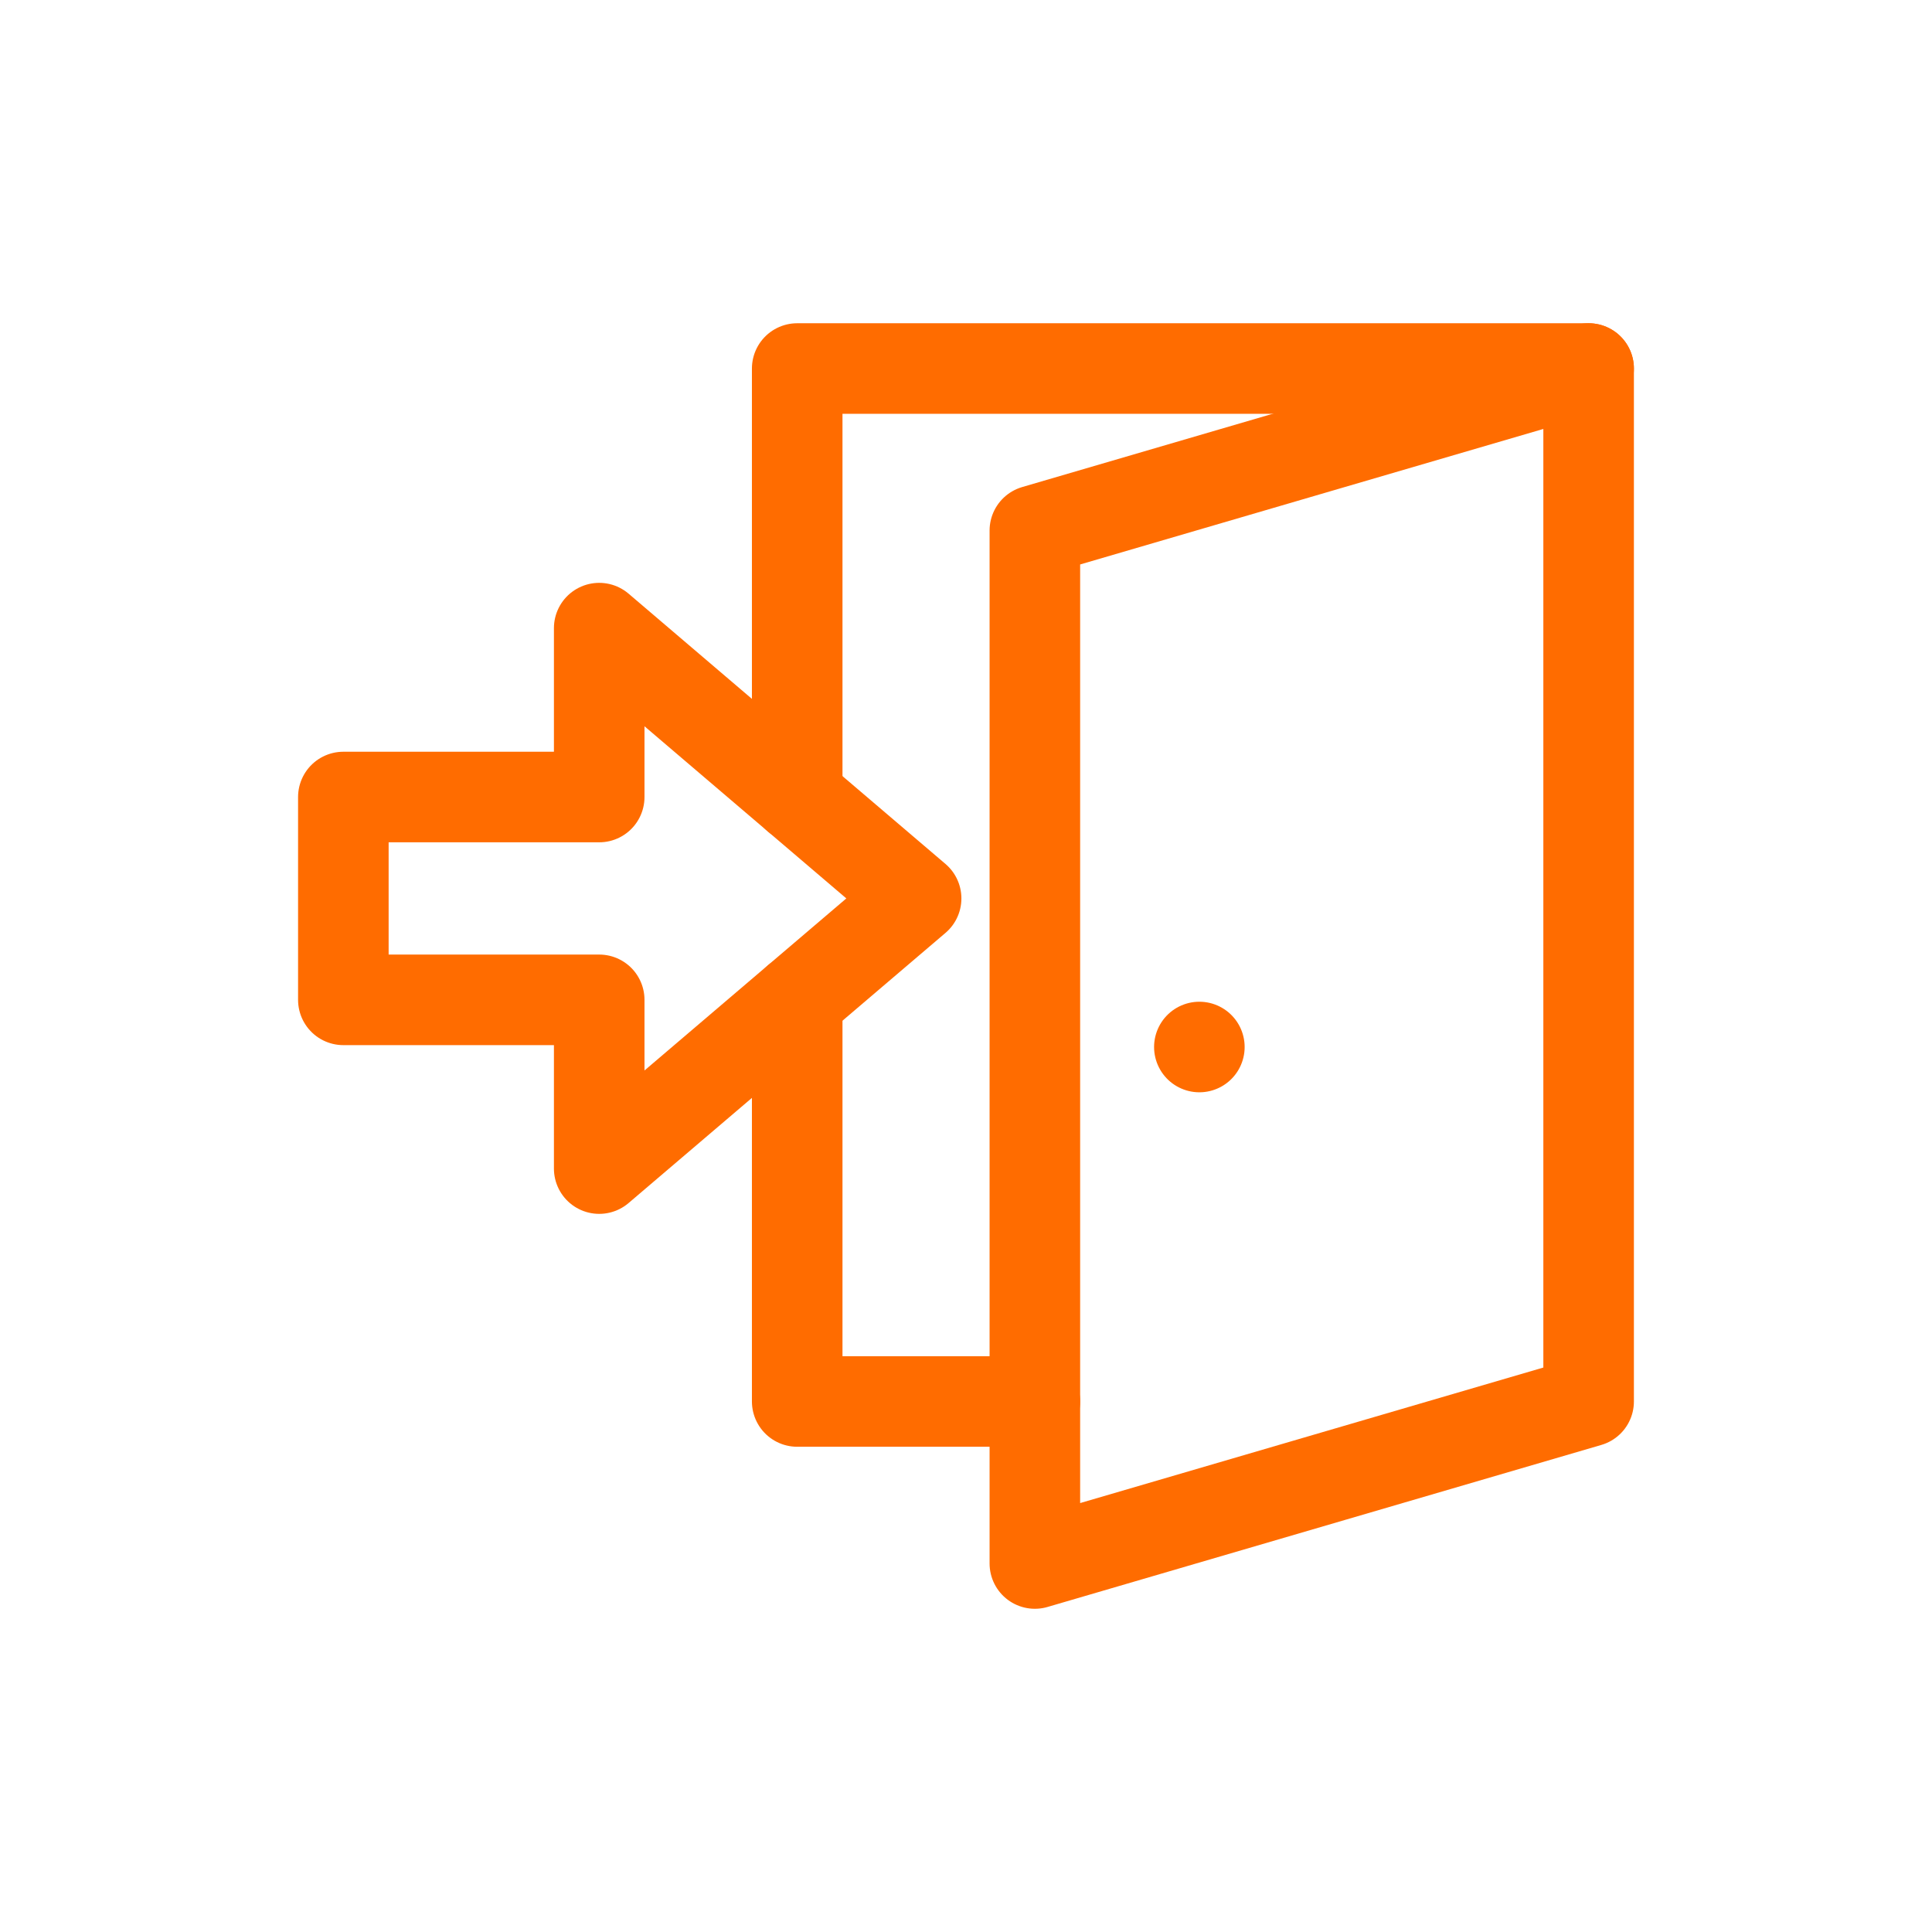
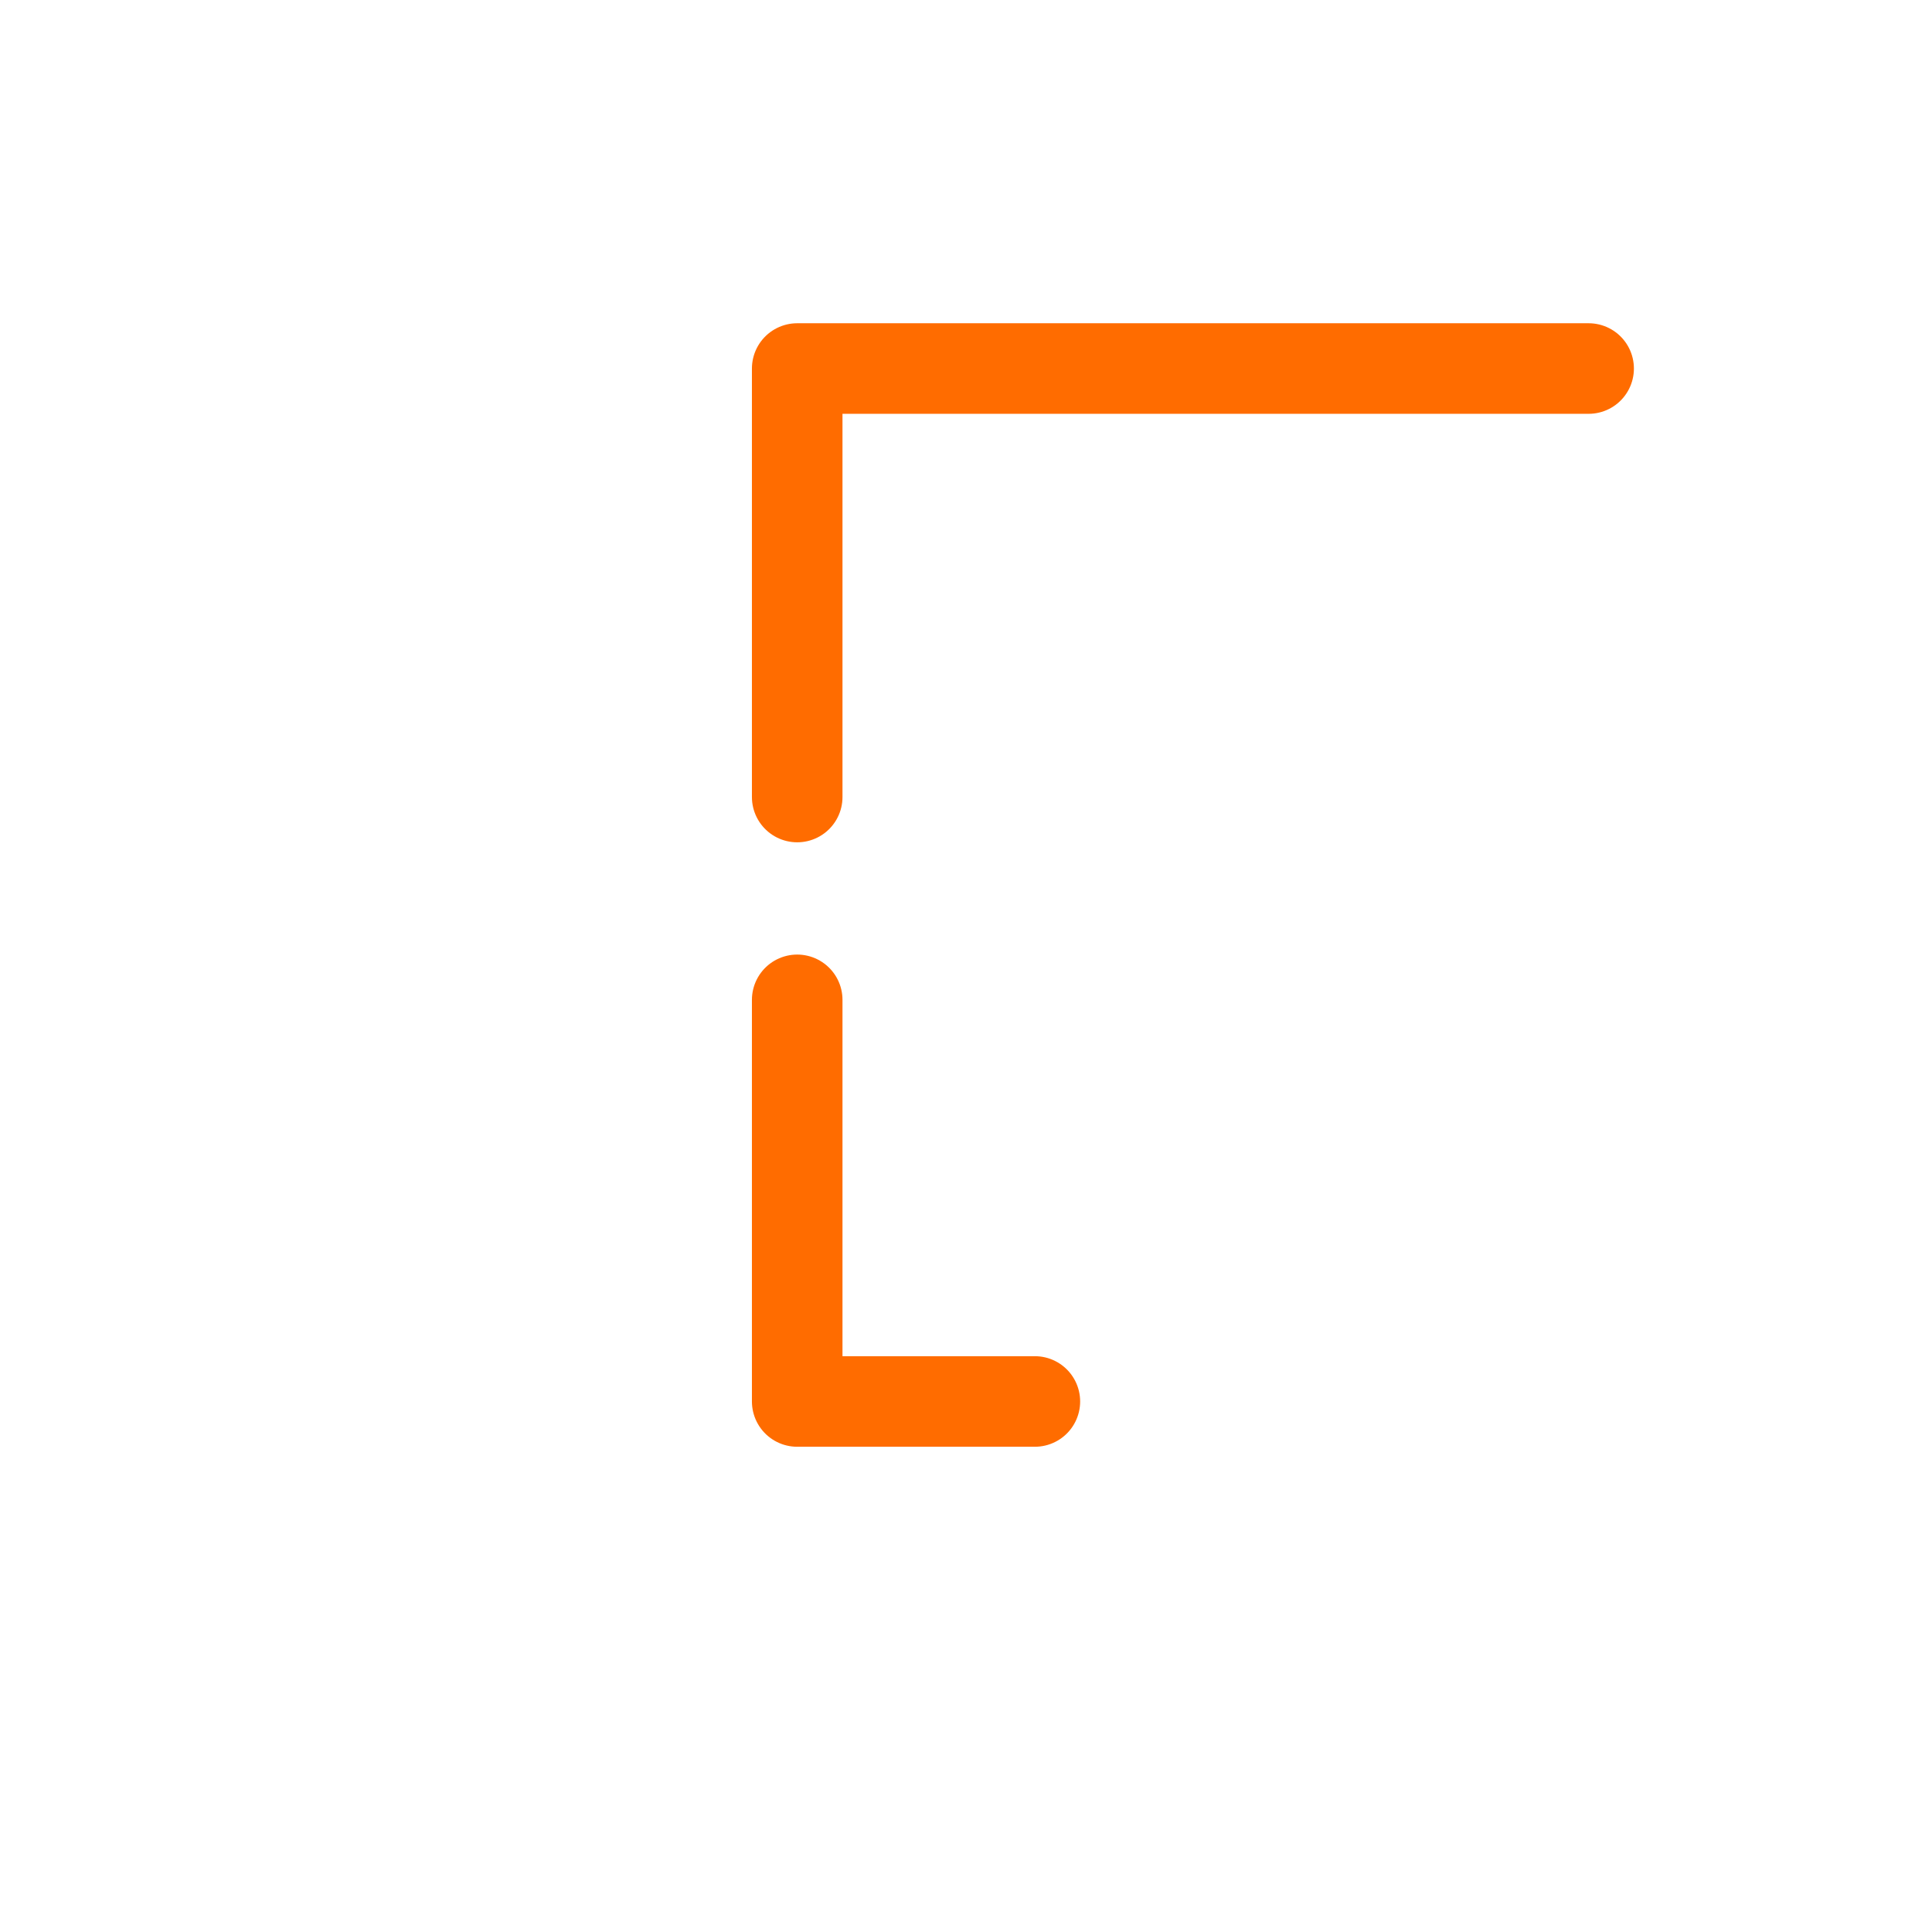
<svg xmlns="http://www.w3.org/2000/svg" version="1.1" id="Layer_1" x="0px" y="0px" width="160px" height="160px" viewBox="0 0 160 160" enable-background="new 0 0 160 160" xml:space="preserve">
-   <rect fill="#FFFFFF" width="160" height="160" />
  <g>
-     <polygon fill="none" stroke="#FF6C00" stroke-width="7.5" stroke-linecap="round" stroke-linejoin="round" stroke-miterlimit="10" points="   131.563,116.064 85.703,129.482 85.703,43.936 131.563,30.52  " />
    <polyline fill="none" stroke="#FF6C00" stroke-width="7.5" stroke-linecap="round" stroke-linejoin="round" stroke-miterlimit="10" points="   66.021,66.006 66.021,30.52 131.563,30.52  " />
    <polyline fill="none" stroke="#FF6C00" stroke-width="7.5" stroke-linecap="round" stroke-linejoin="round" stroke-miterlimit="10" points="   85.703,116.064 66.021,116.064 66.021,82.803  " />
    <g>
-       <line fill="none" stroke="#FF6C00" stroke-width="7.5" stroke-linecap="round" stroke-linejoin="round" stroke-miterlimit="10" x1="99.326" y1="86.709" x2="99.326" y2="86.709" />
-     </g>
-     <polygon fill="none" stroke="#FF6C00" stroke-width="7.5" stroke-linecap="round" stroke-linejoin="round" stroke-miterlimit="10" points="   49.624,96.777 49.624,82.803 28.435,82.803 28.435,66.006 49.624,66.006 49.624,52.019 75.869,74.404  " />
+       </g>
  </g>
</svg>